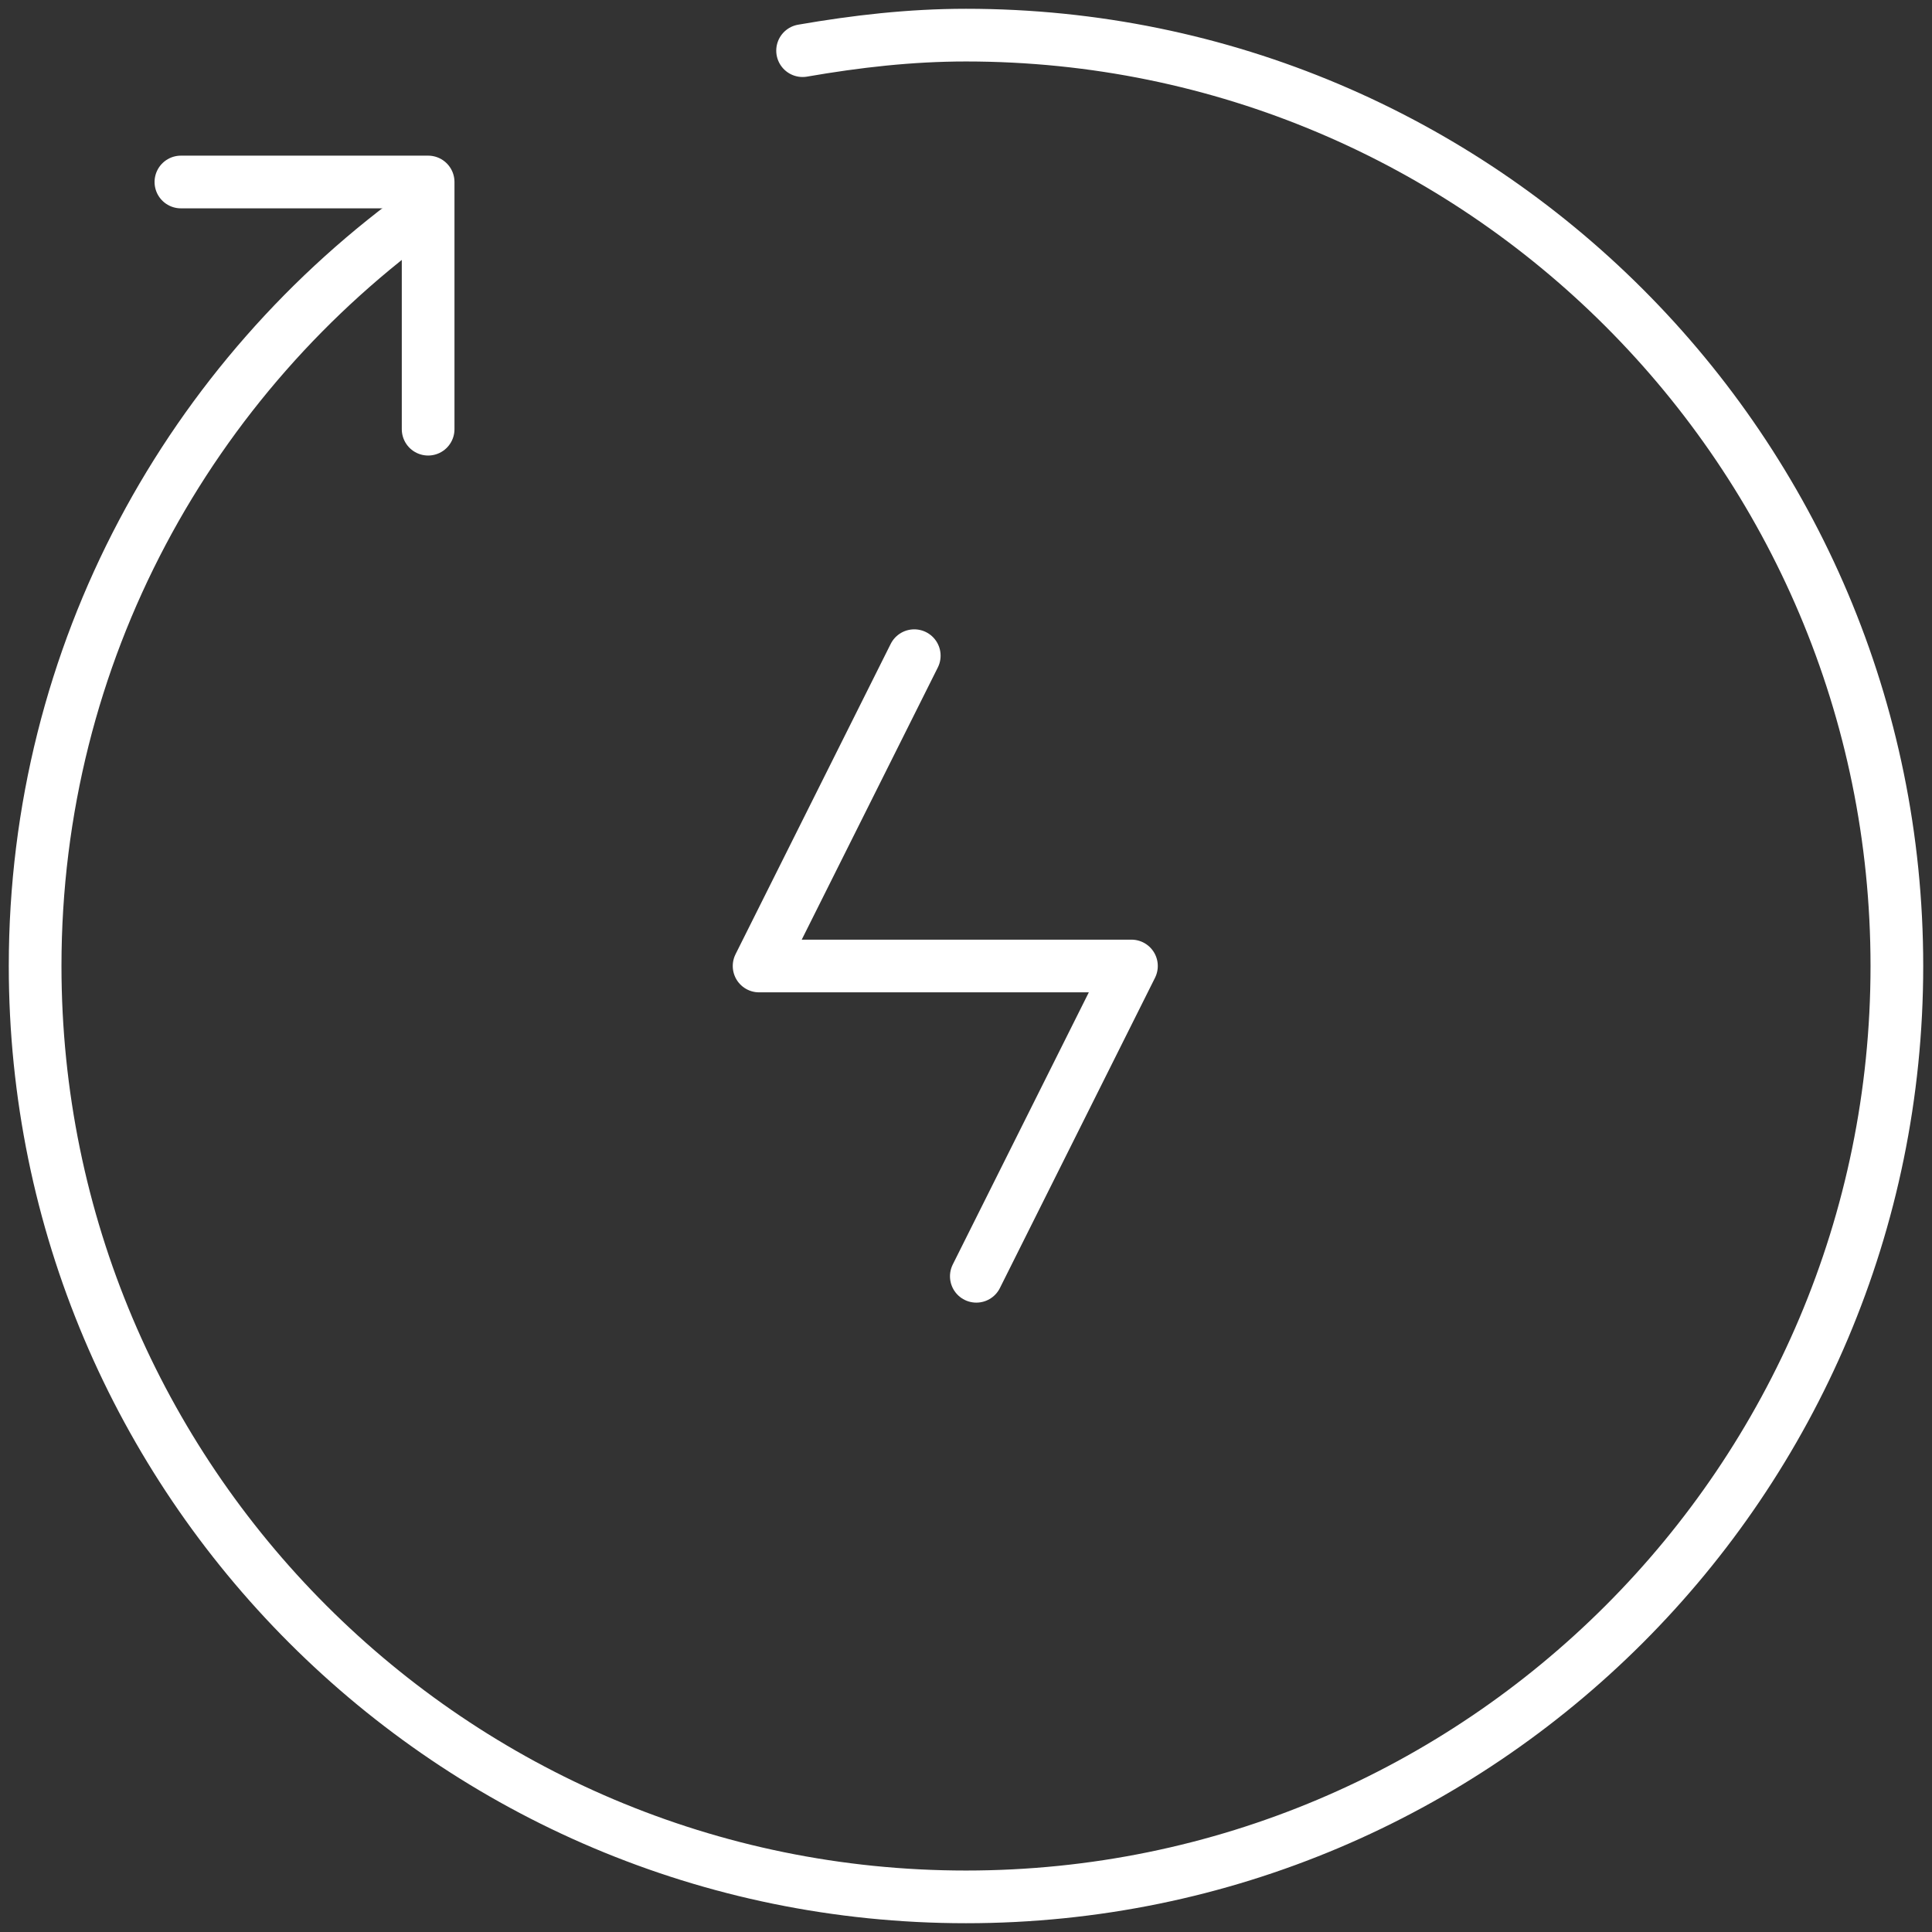
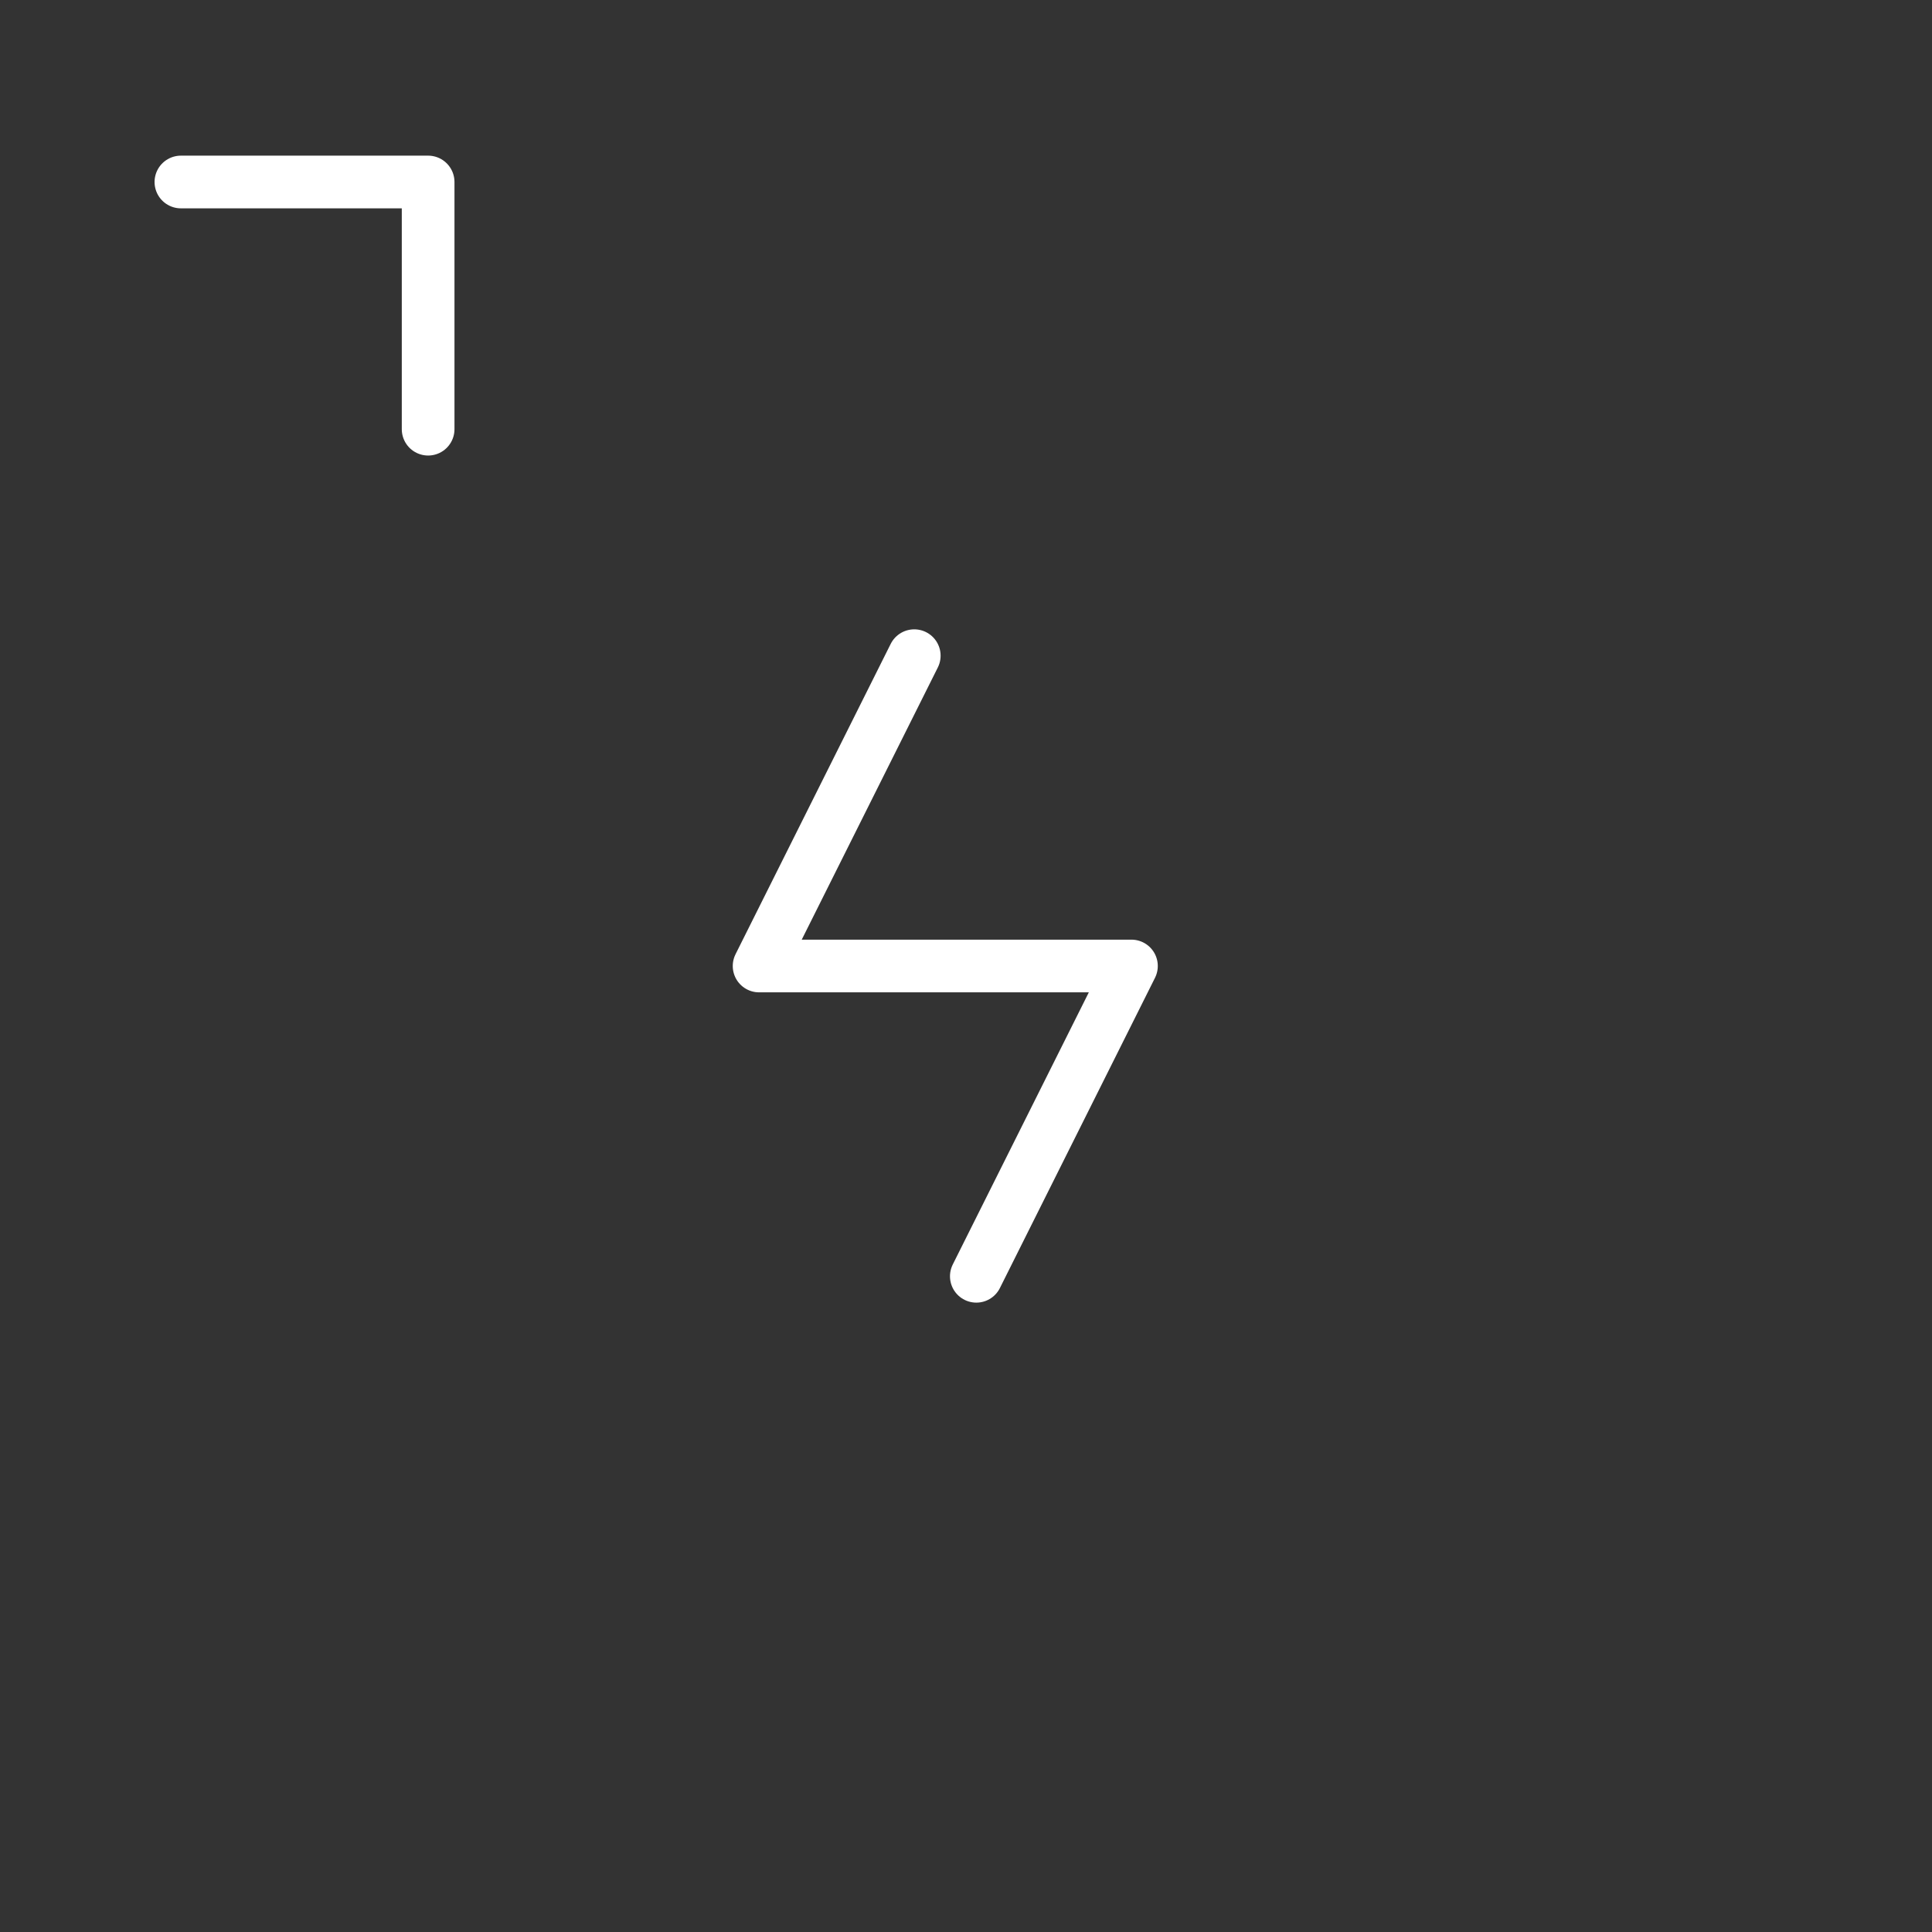
<svg xmlns="http://www.w3.org/2000/svg" width="55" height="55" viewBox="0 0 55 55" fill="none">
  <rect x="0" y="0" width="55" height="55" fill="#333333" stroke="none" />
  <path d="M5.15 5.181H12.188V12.218" stroke="#FFFFFF" stroke-width="1.5" stroke-linecap="round" stroke-linejoin="round" />
-   <path d="M12.159 5.917C5.417 10.717 1 18.578 1 27.5C1 42.134 12.866 54 27.5 54C42.134 54 54 42.134 54 27.5C54 12.866 42.134 1 27.5 1C25.91 1 24.379 1.177 22.848 1.442" stroke="#FFFFFF" stroke-width="1.5" stroke-linecap="round" stroke-linejoin="round" />
  <path d="M27.794 36.333L32.21 27.5H21.61L26.027 18.666" stroke="#FFFFFF" stroke-width="1.5" stroke-linecap="round" stroke-linejoin="round" />
</svg>